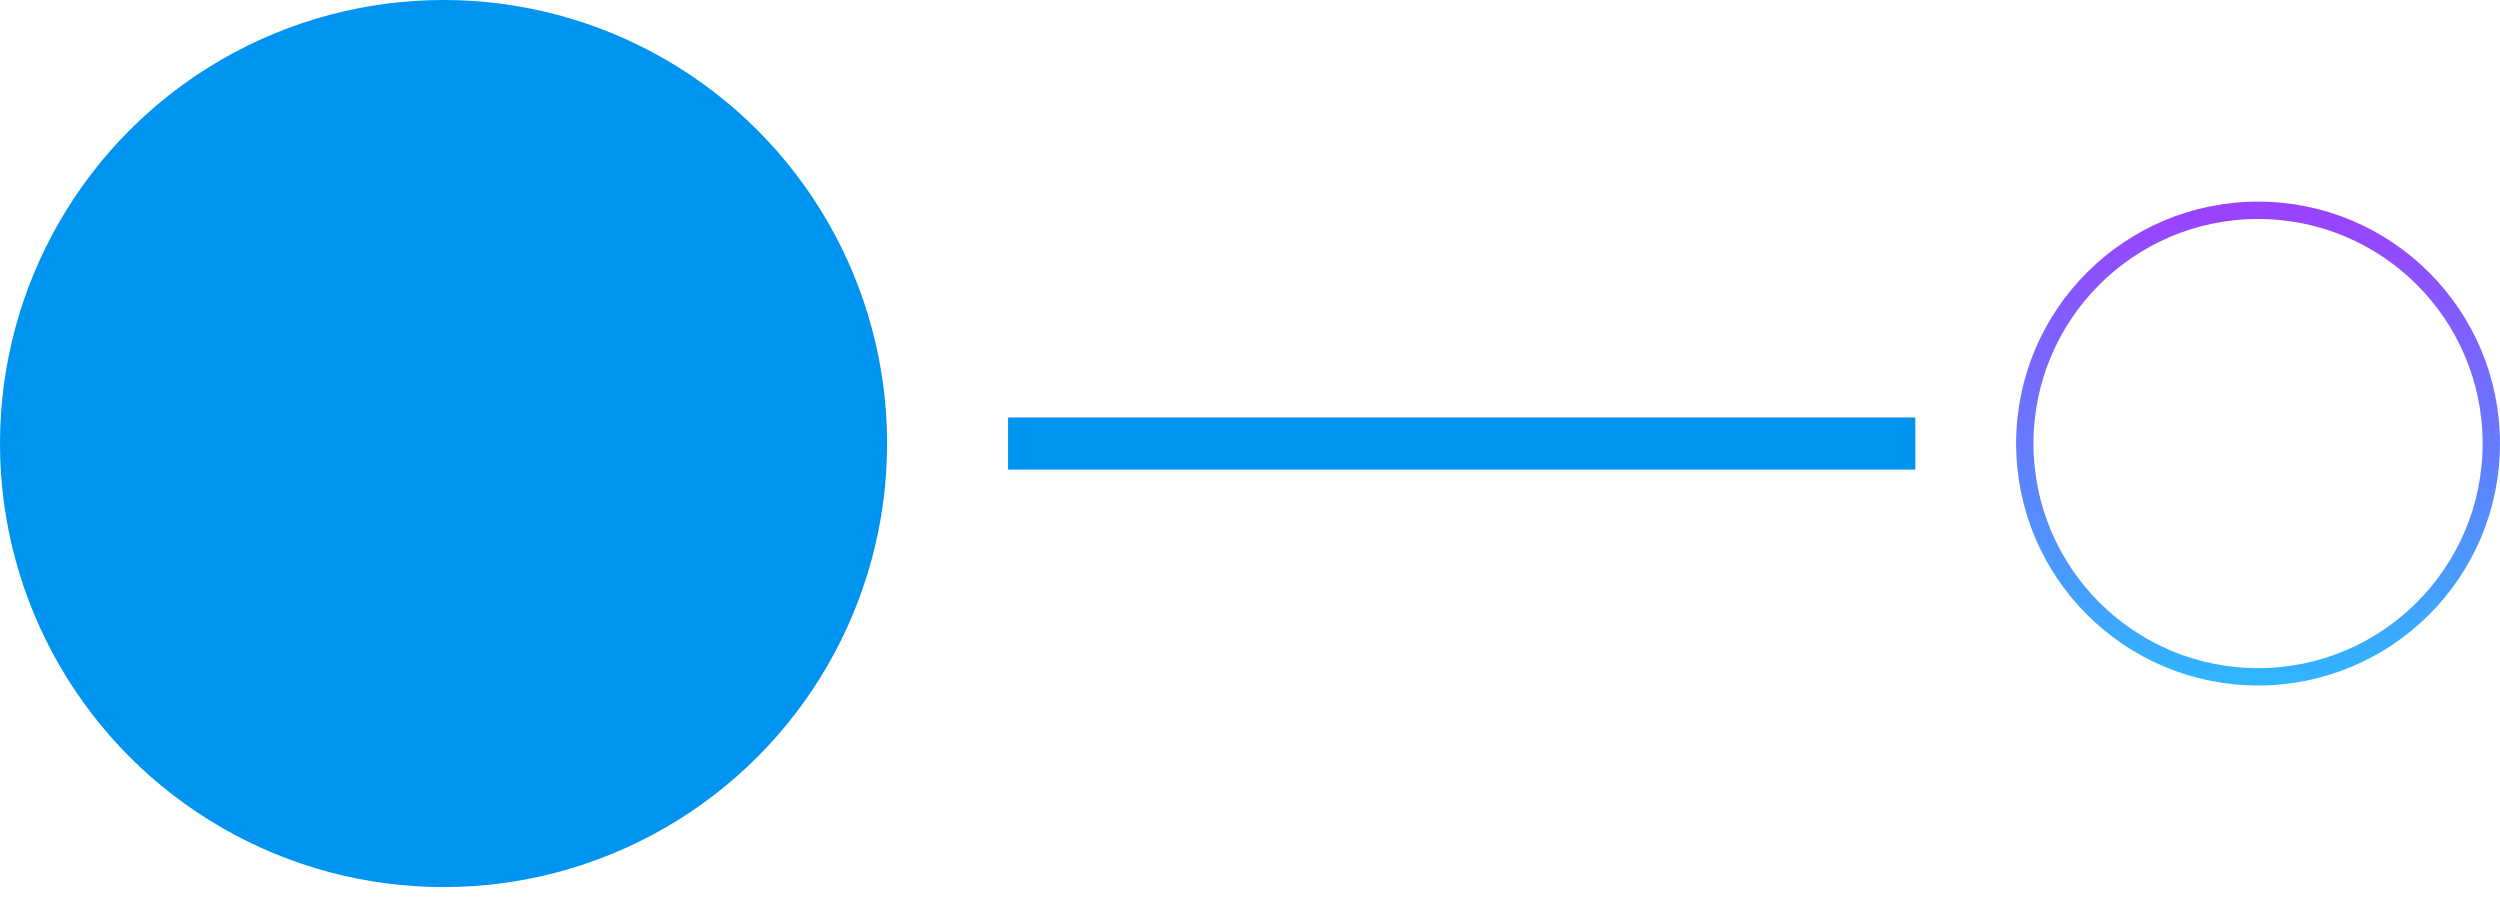
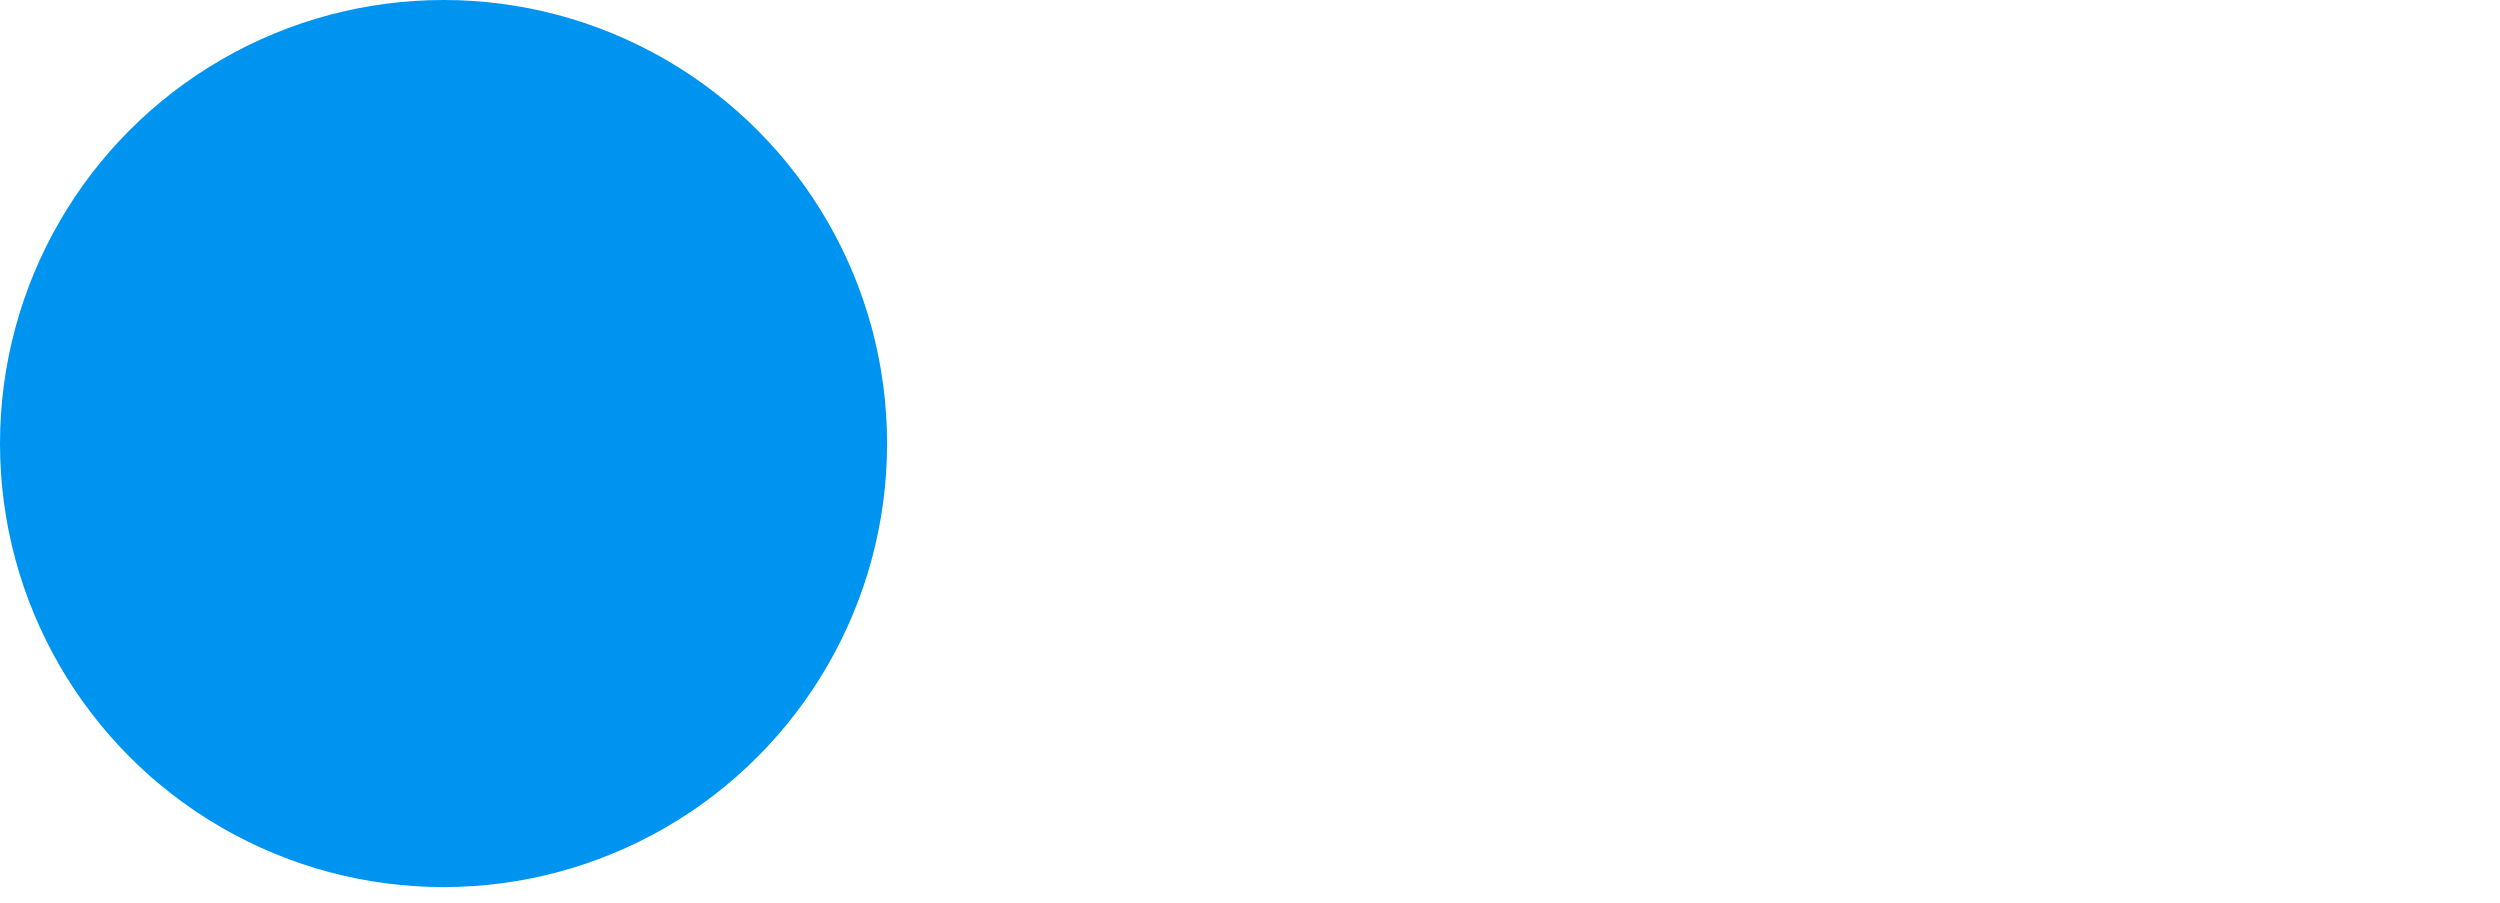
<svg xmlns="http://www.w3.org/2000/svg" width="144" height="52" viewBox="0 0 144 52" fill="none">
  <circle cx="25.548" cy="25.548" r="25.548" fill="#0094F1" />
-   <circle cx="130.064" cy="25.549" r="13.435" stroke="url(#paint0_linear_2001_10627)" />
-   <path d="M58.065 25.547H110.323" stroke="#0094F1" stroke-width="3" />
  <defs>
    <linearGradient id="paint0_linear_2001_10627" x1="130.064" y1="11.613" x2="130.064" y2="39.484" gradientUnits="userSpaceOnUse">
      <stop stop-color="#9C40FF" />
      <stop offset="1" stop-color="#2FB6FF" />
    </linearGradient>
  </defs>
</svg>